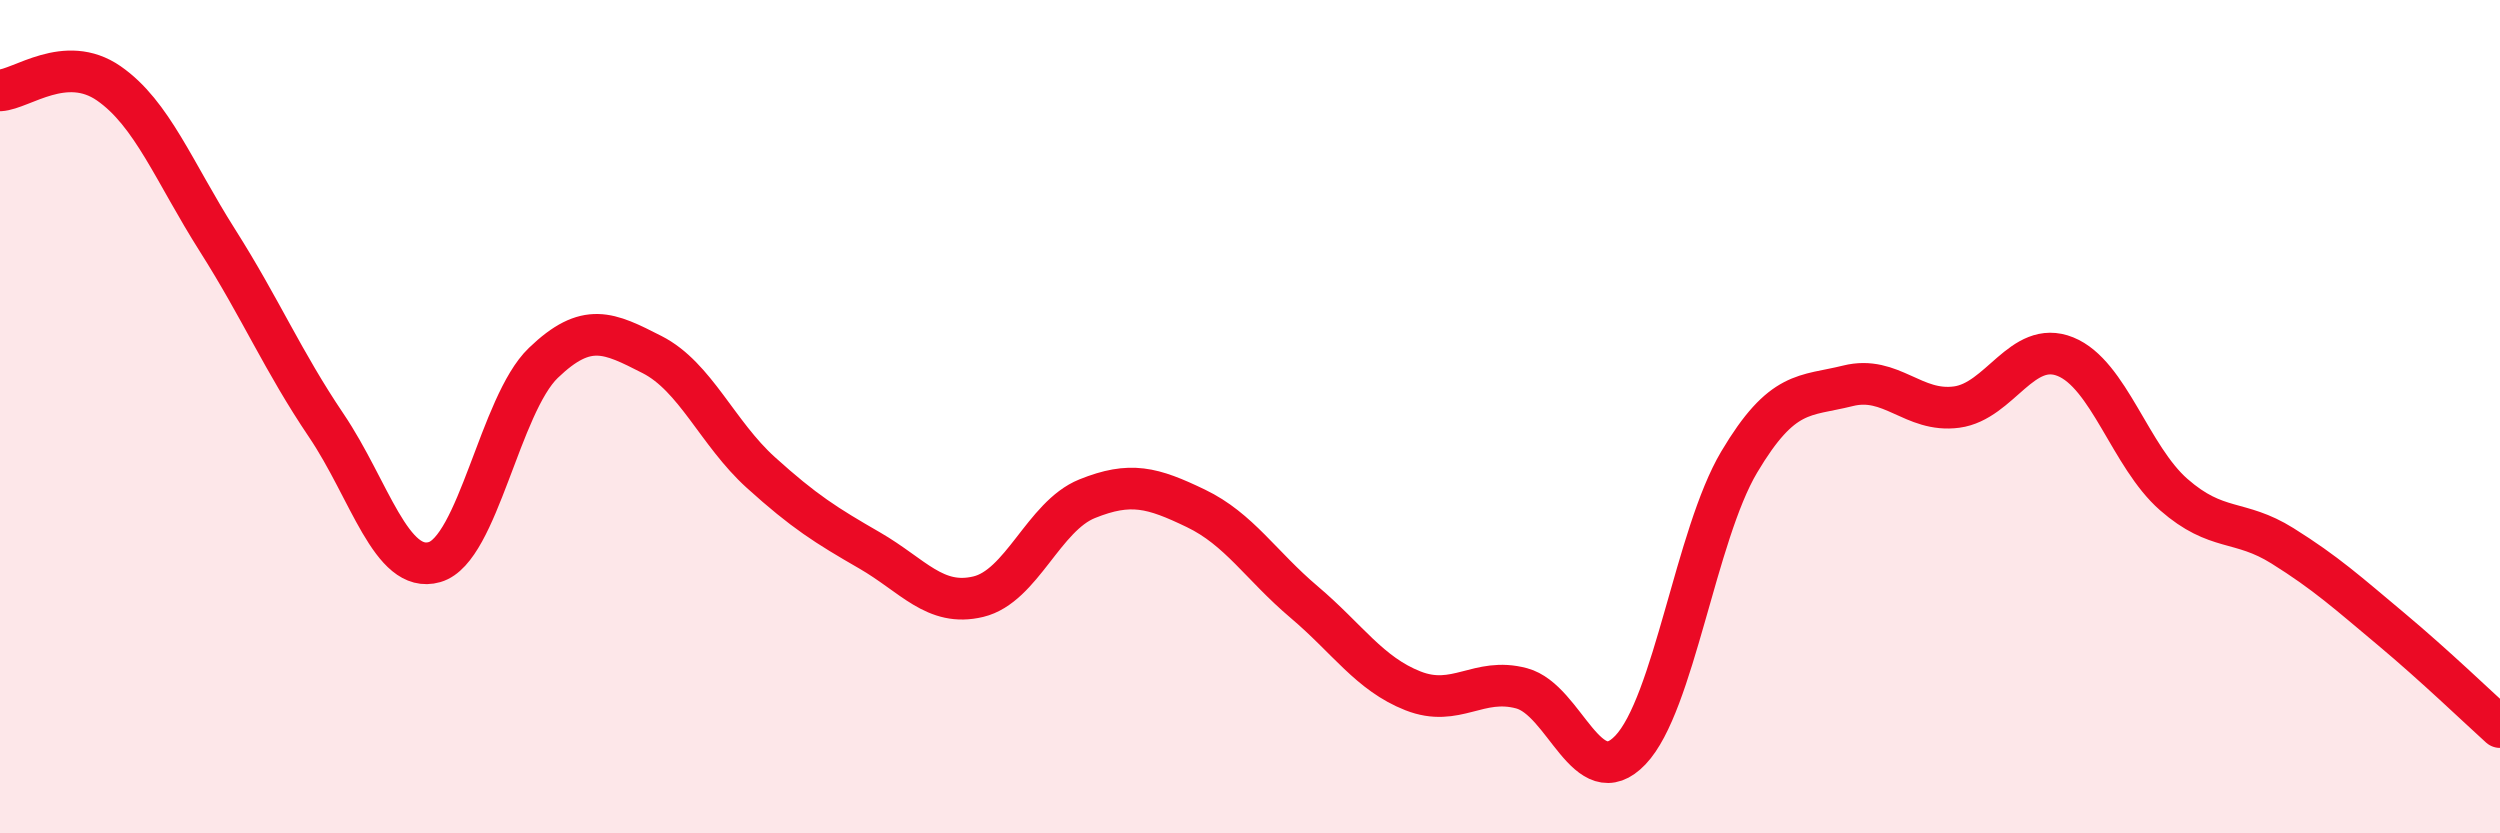
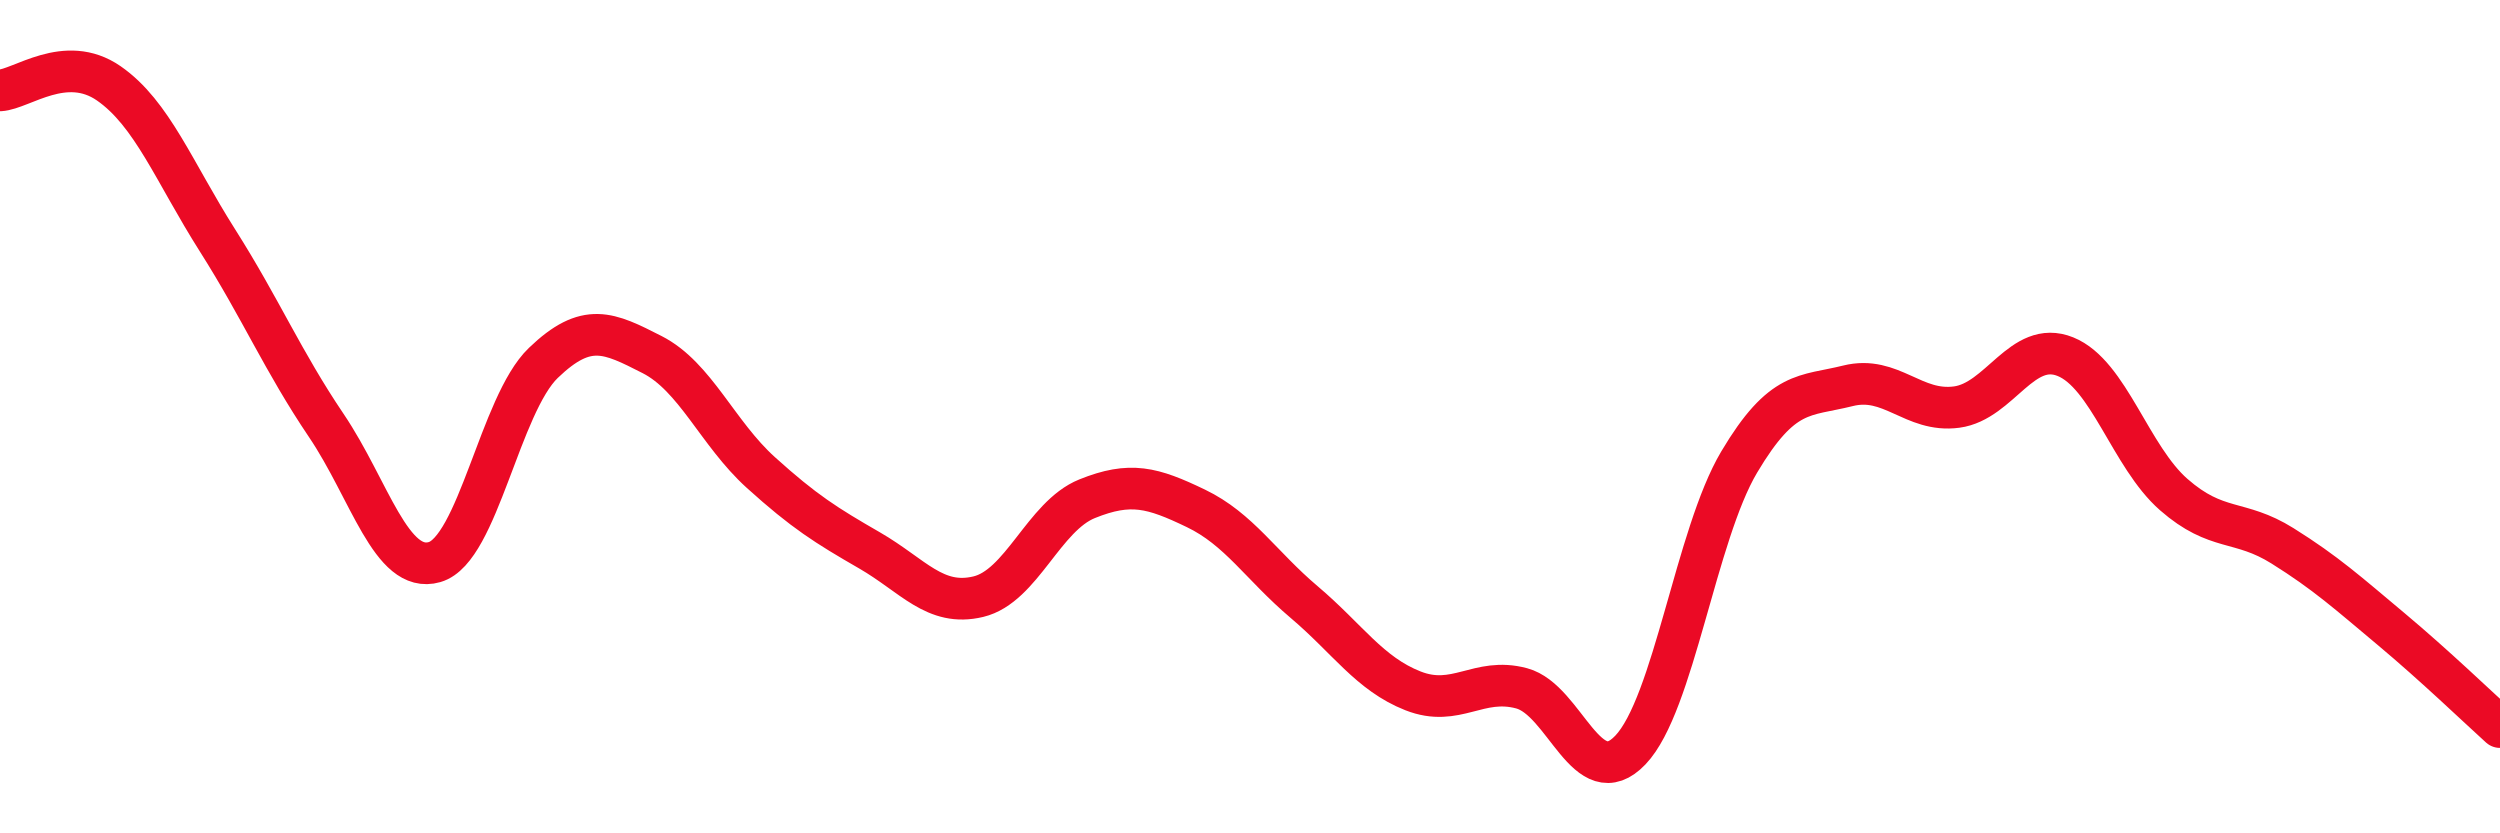
<svg xmlns="http://www.w3.org/2000/svg" width="60" height="20" viewBox="0 0 60 20">
-   <path d="M 0,2.17 C 0.52,2.14 1.57,1.28 2.61,2 C 3.65,2.72 4.18,4.13 5.22,5.77 C 6.26,7.41 6.79,8.67 7.83,10.21 C 8.87,11.75 9.39,13.79 10.43,13.49 C 11.47,13.19 12,9.71 13.04,8.71 C 14.08,7.71 14.61,7.98 15.65,8.51 C 16.69,9.04 17.22,10.4 18.26,11.34 C 19.3,12.28 19.83,12.61 20.87,13.21 C 21.91,13.81 22.44,14.57 23.48,14.32 C 24.52,14.07 25.05,12.39 26.09,11.97 C 27.13,11.55 27.66,11.7 28.7,12.2 C 29.74,12.7 30.26,13.57 31.3,14.45 C 32.34,15.33 32.87,16.17 33.91,16.58 C 34.95,16.99 35.48,16.24 36.52,16.52 C 37.56,16.8 38.09,19.09 39.13,18 C 40.17,16.91 40.7,12.84 41.74,11.09 C 42.78,9.34 43.31,9.52 44.35,9.26 C 45.39,9 45.92,9.91 46.96,9.77 C 48,9.63 48.53,8.14 49.57,8.56 C 50.61,8.98 51.13,10.96 52.17,11.87 C 53.21,12.78 53.74,12.45 54.78,13.1 C 55.82,13.75 56.35,14.23 57.39,15.1 C 58.43,15.97 59.48,16.98 60,17.45L60 20L0 20Z" fill="#EB0A25" opacity="0.1" stroke-linecap="round" stroke-linejoin="round" />
  <path d="M 0,2.17 C 0.52,2.14 1.57,1.28 2.61,2 C 3.65,2.72 4.18,4.13 5.22,5.77 C 6.26,7.41 6.79,8.67 7.83,10.21 C 8.87,11.75 9.39,13.79 10.43,13.49 C 11.47,13.19 12,9.71 13.04,8.71 C 14.08,7.71 14.61,7.98 15.65,8.51 C 16.69,9.04 17.22,10.4 18.26,11.34 C 19.3,12.28 19.83,12.61 20.87,13.21 C 21.91,13.81 22.44,14.57 23.48,14.32 C 24.52,14.07 25.05,12.39 26.09,11.97 C 27.13,11.55 27.66,11.7 28.7,12.2 C 29.74,12.7 30.26,13.57 31.3,14.45 C 32.34,15.33 32.87,16.17 33.91,16.58 C 34.95,16.99 35.48,16.24 36.52,16.52 C 37.56,16.8 38.09,19.09 39.13,18 C 40.17,16.91 40.7,12.84 41.74,11.09 C 42.78,9.34 43.31,9.52 44.35,9.26 C 45.39,9 45.92,9.91 46.96,9.77 C 48,9.63 48.53,8.14 49.57,8.56 C 50.61,8.98 51.13,10.96 52.17,11.87 C 53.21,12.78 53.74,12.45 54.78,13.1 C 55.82,13.75 56.35,14.23 57.39,15.1 C 58.43,15.97 59.48,16.98 60,17.45" stroke="#EB0A25" stroke-width="1" fill="none" stroke-linecap="round" stroke-linejoin="round" />
</svg>